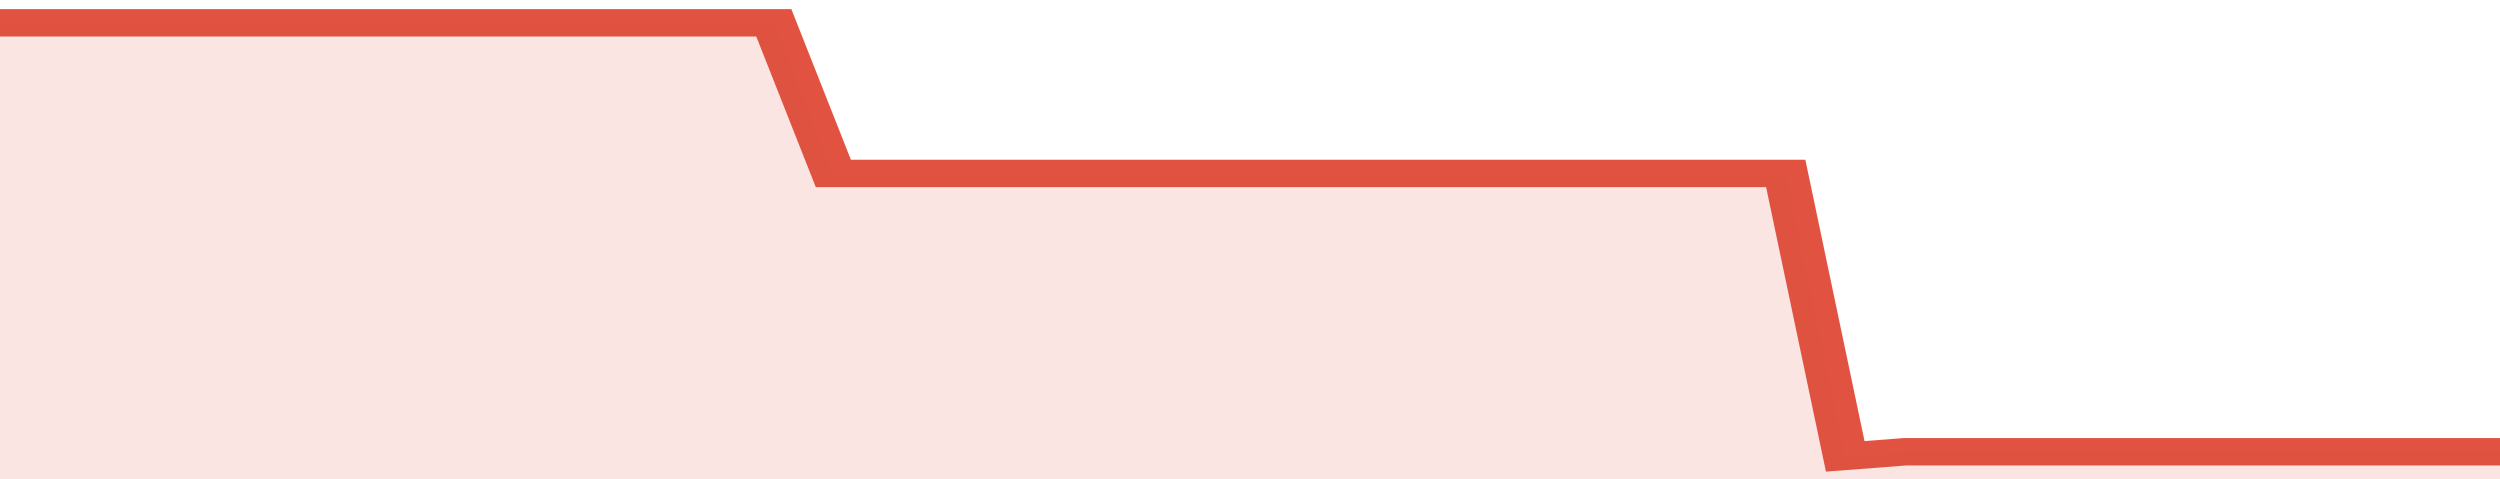
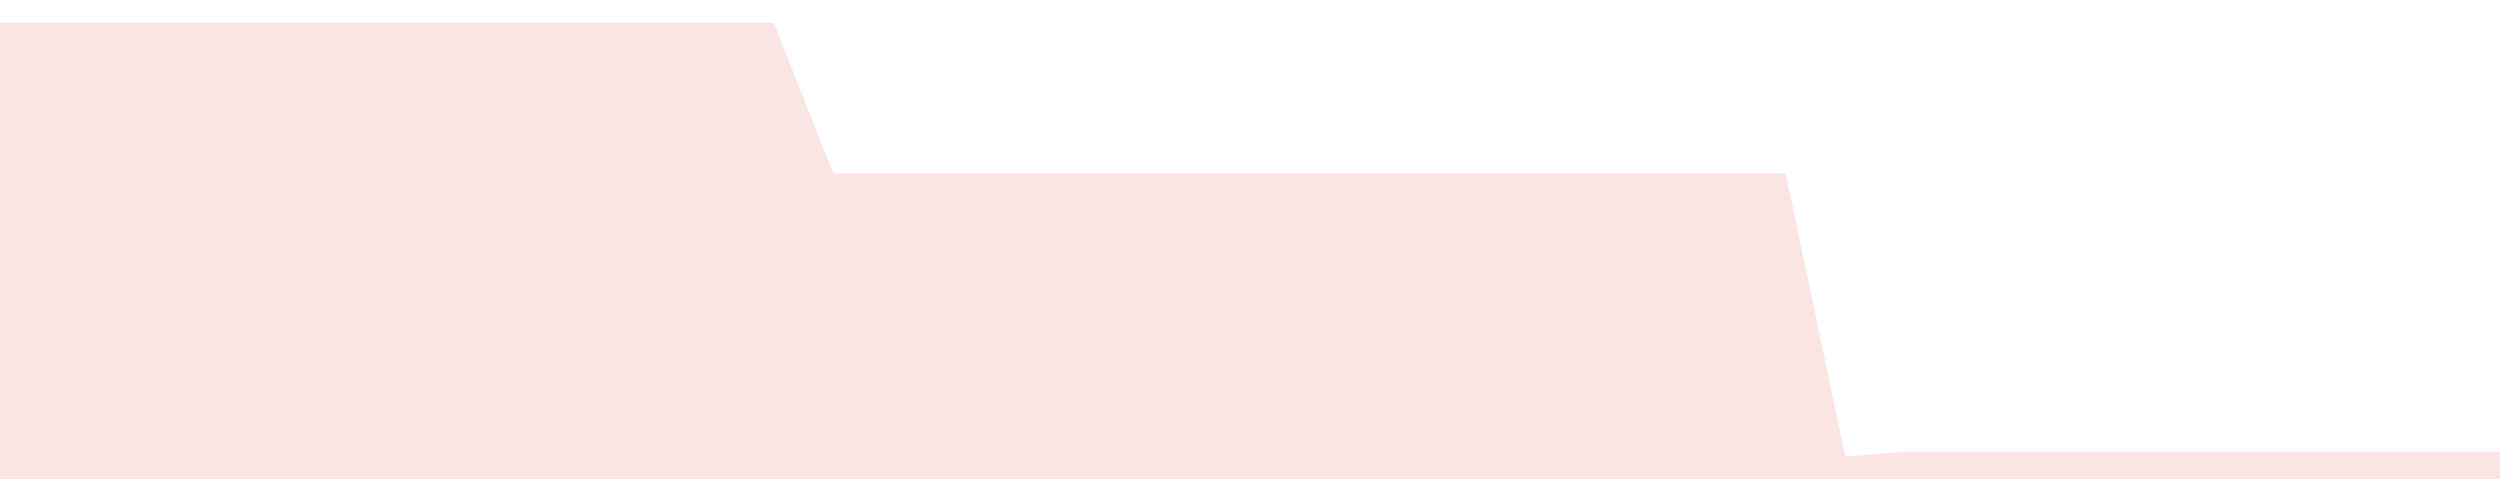
<svg xmlns="http://www.w3.org/2000/svg" viewBox="0 0 336 105" width="120" height="23" preserveAspectRatio="none">
-   <polyline fill="none" stroke="#E15241" stroke-width="6" points="0, 5 8, 5 16, 5 24, 5 32, 5 40, 5 48, 5 56, 5 64, 5 72, 5 80, 5 88, 5 96, 5 104, 5 112, 38 120, 38 128, 38 136, 38 144, 38 152, 38 160, 38 168, 38 176, 38 184, 38 192, 38 200, 38 208, 38 216, 38 224, 38 232, 38 240, 38 248, 100 256, 99 264, 99 272, 99 280, 99 288, 99 296, 99 304, 99 312, 99 320, 99 328, 99 336, 99 336, 99 "> </polyline>
  <polygon fill="#E15241" opacity="0.15" points="0, 105 0, 5 8, 5 16, 5 24, 5 32, 5 40, 5 48, 5 56, 5 64, 5 72, 5 80, 5 88, 5 96, 5 104, 5 112, 38 120, 38 128, 38 136, 38 144, 38 152, 38 160, 38 168, 38 176, 38 184, 38 192, 38 200, 38 208, 38 216, 38 224, 38 232, 38 240, 38 248, 100 256, 99 264, 99 272, 99 280, 99 288, 99 296, 99 304, 99 312, 99 320, 99 328, 99 336, 99 336, 105 " />
</svg>